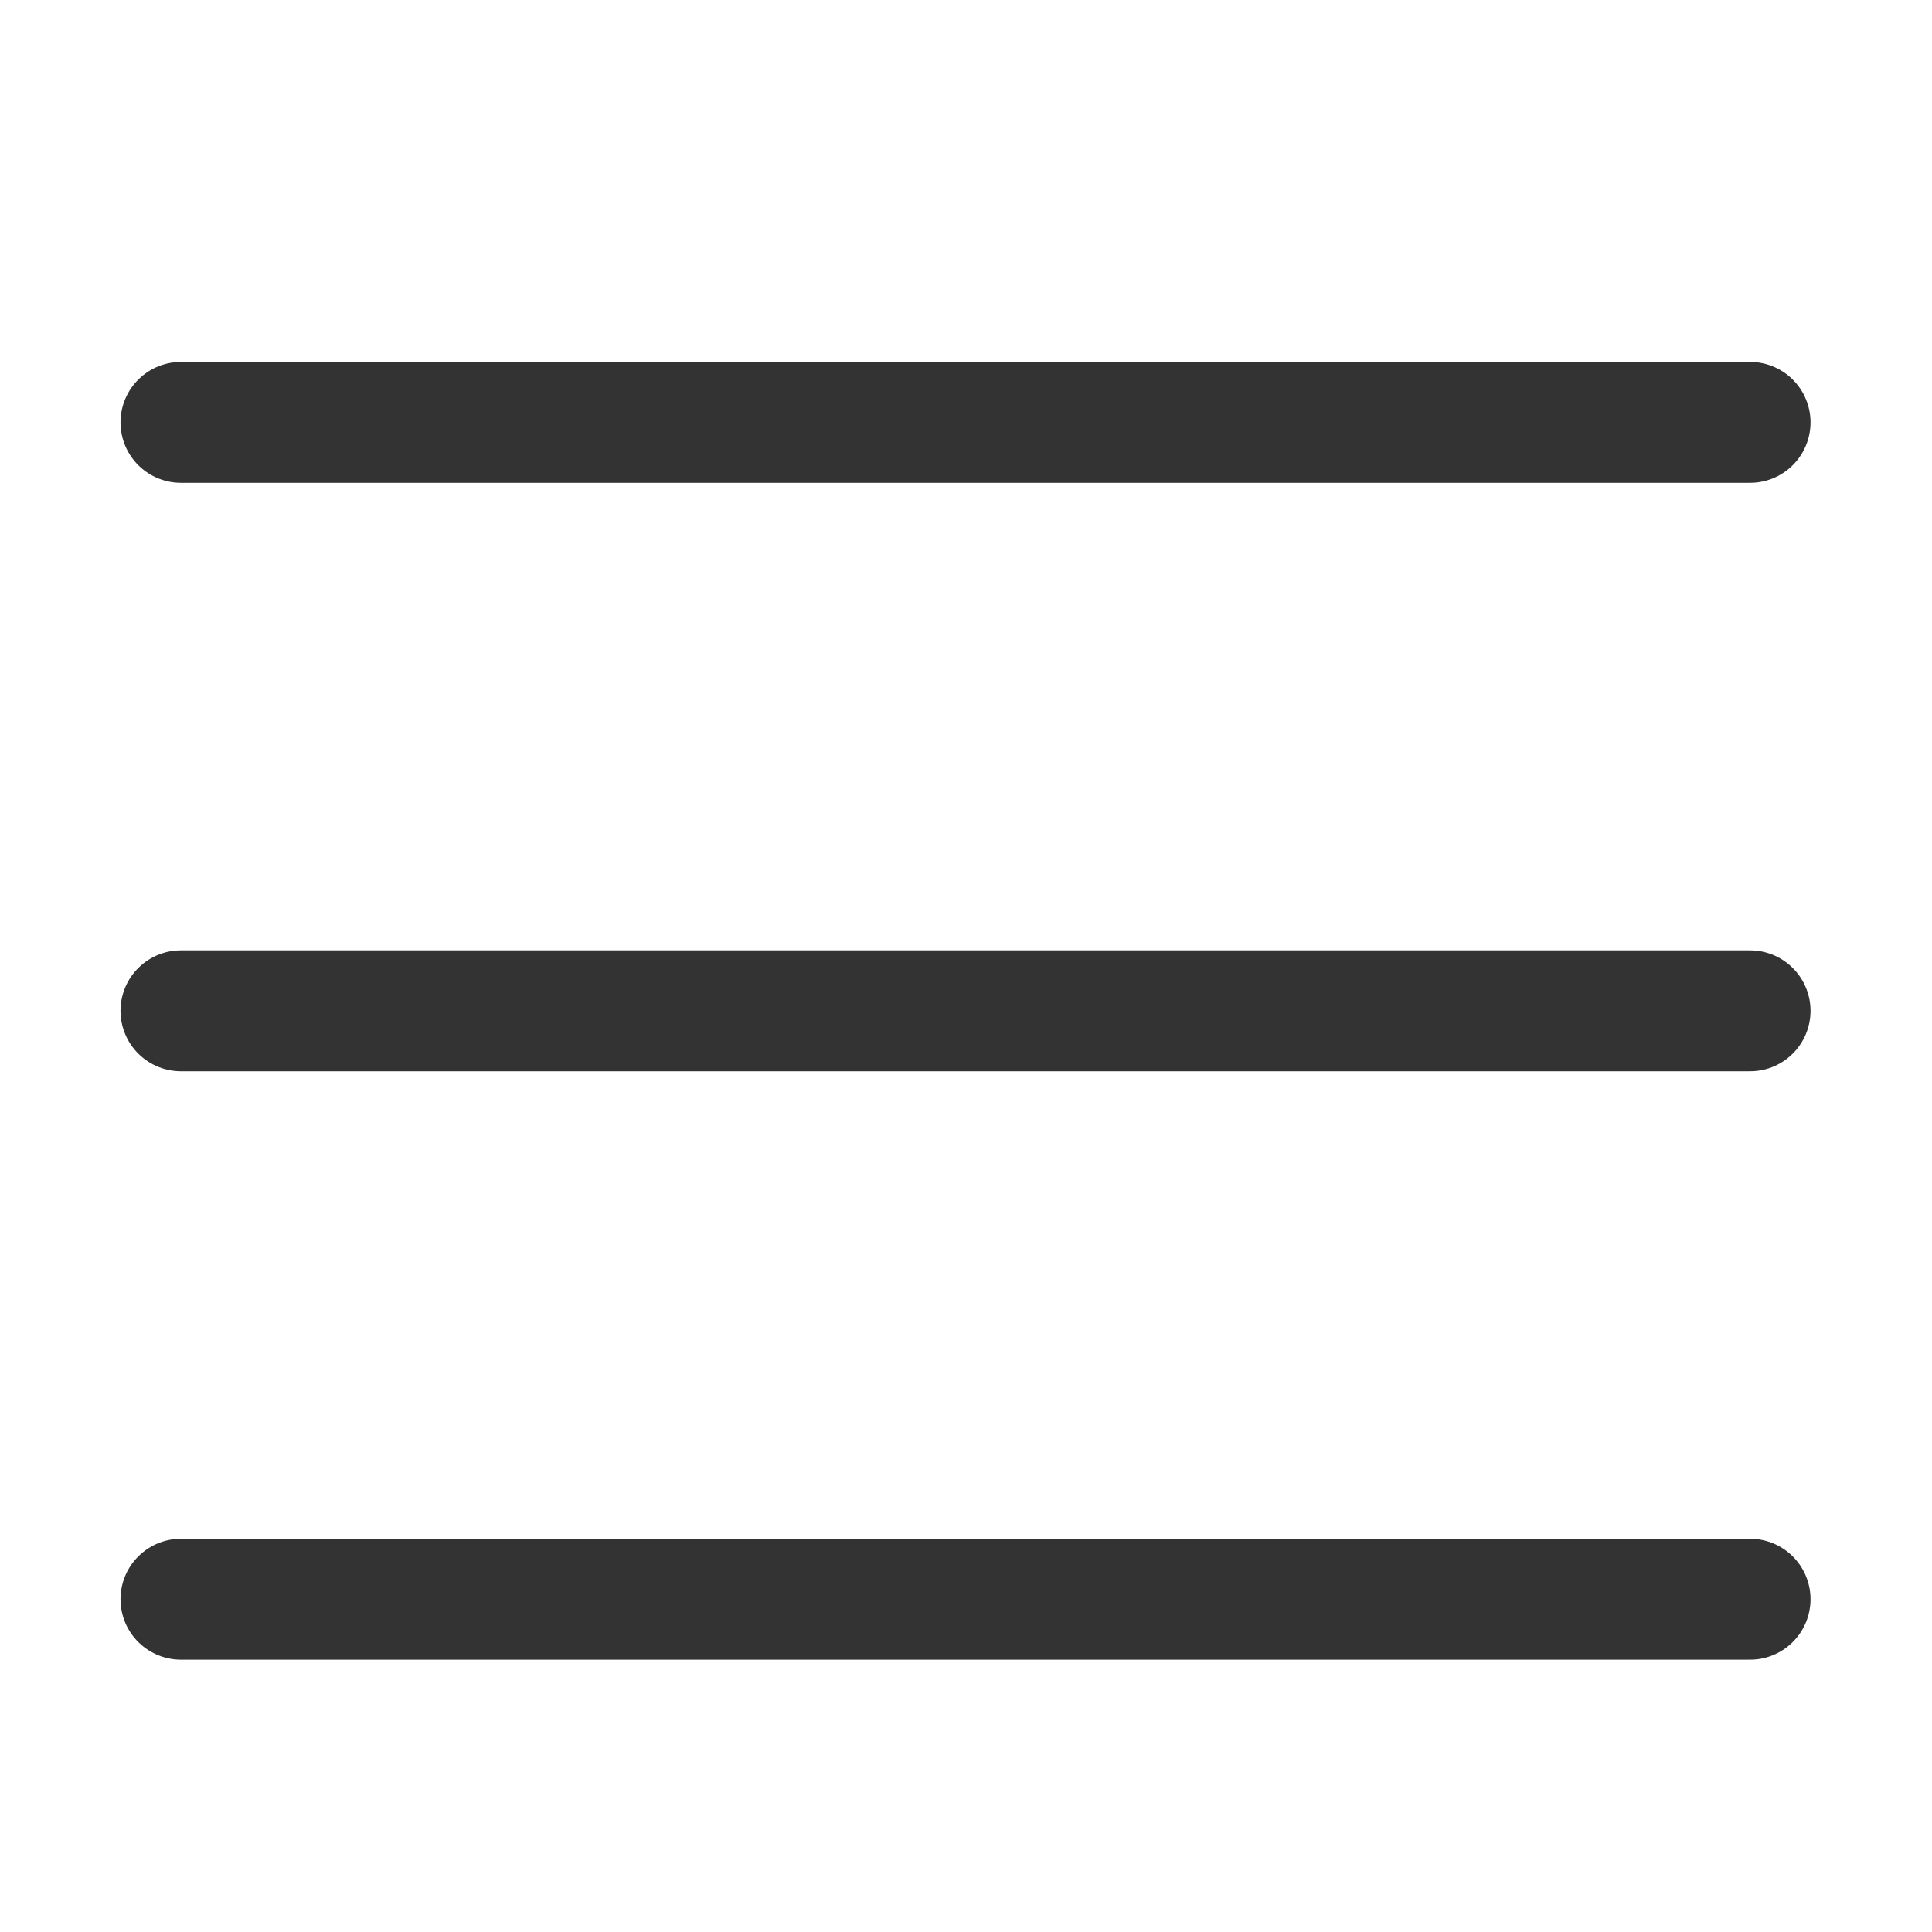
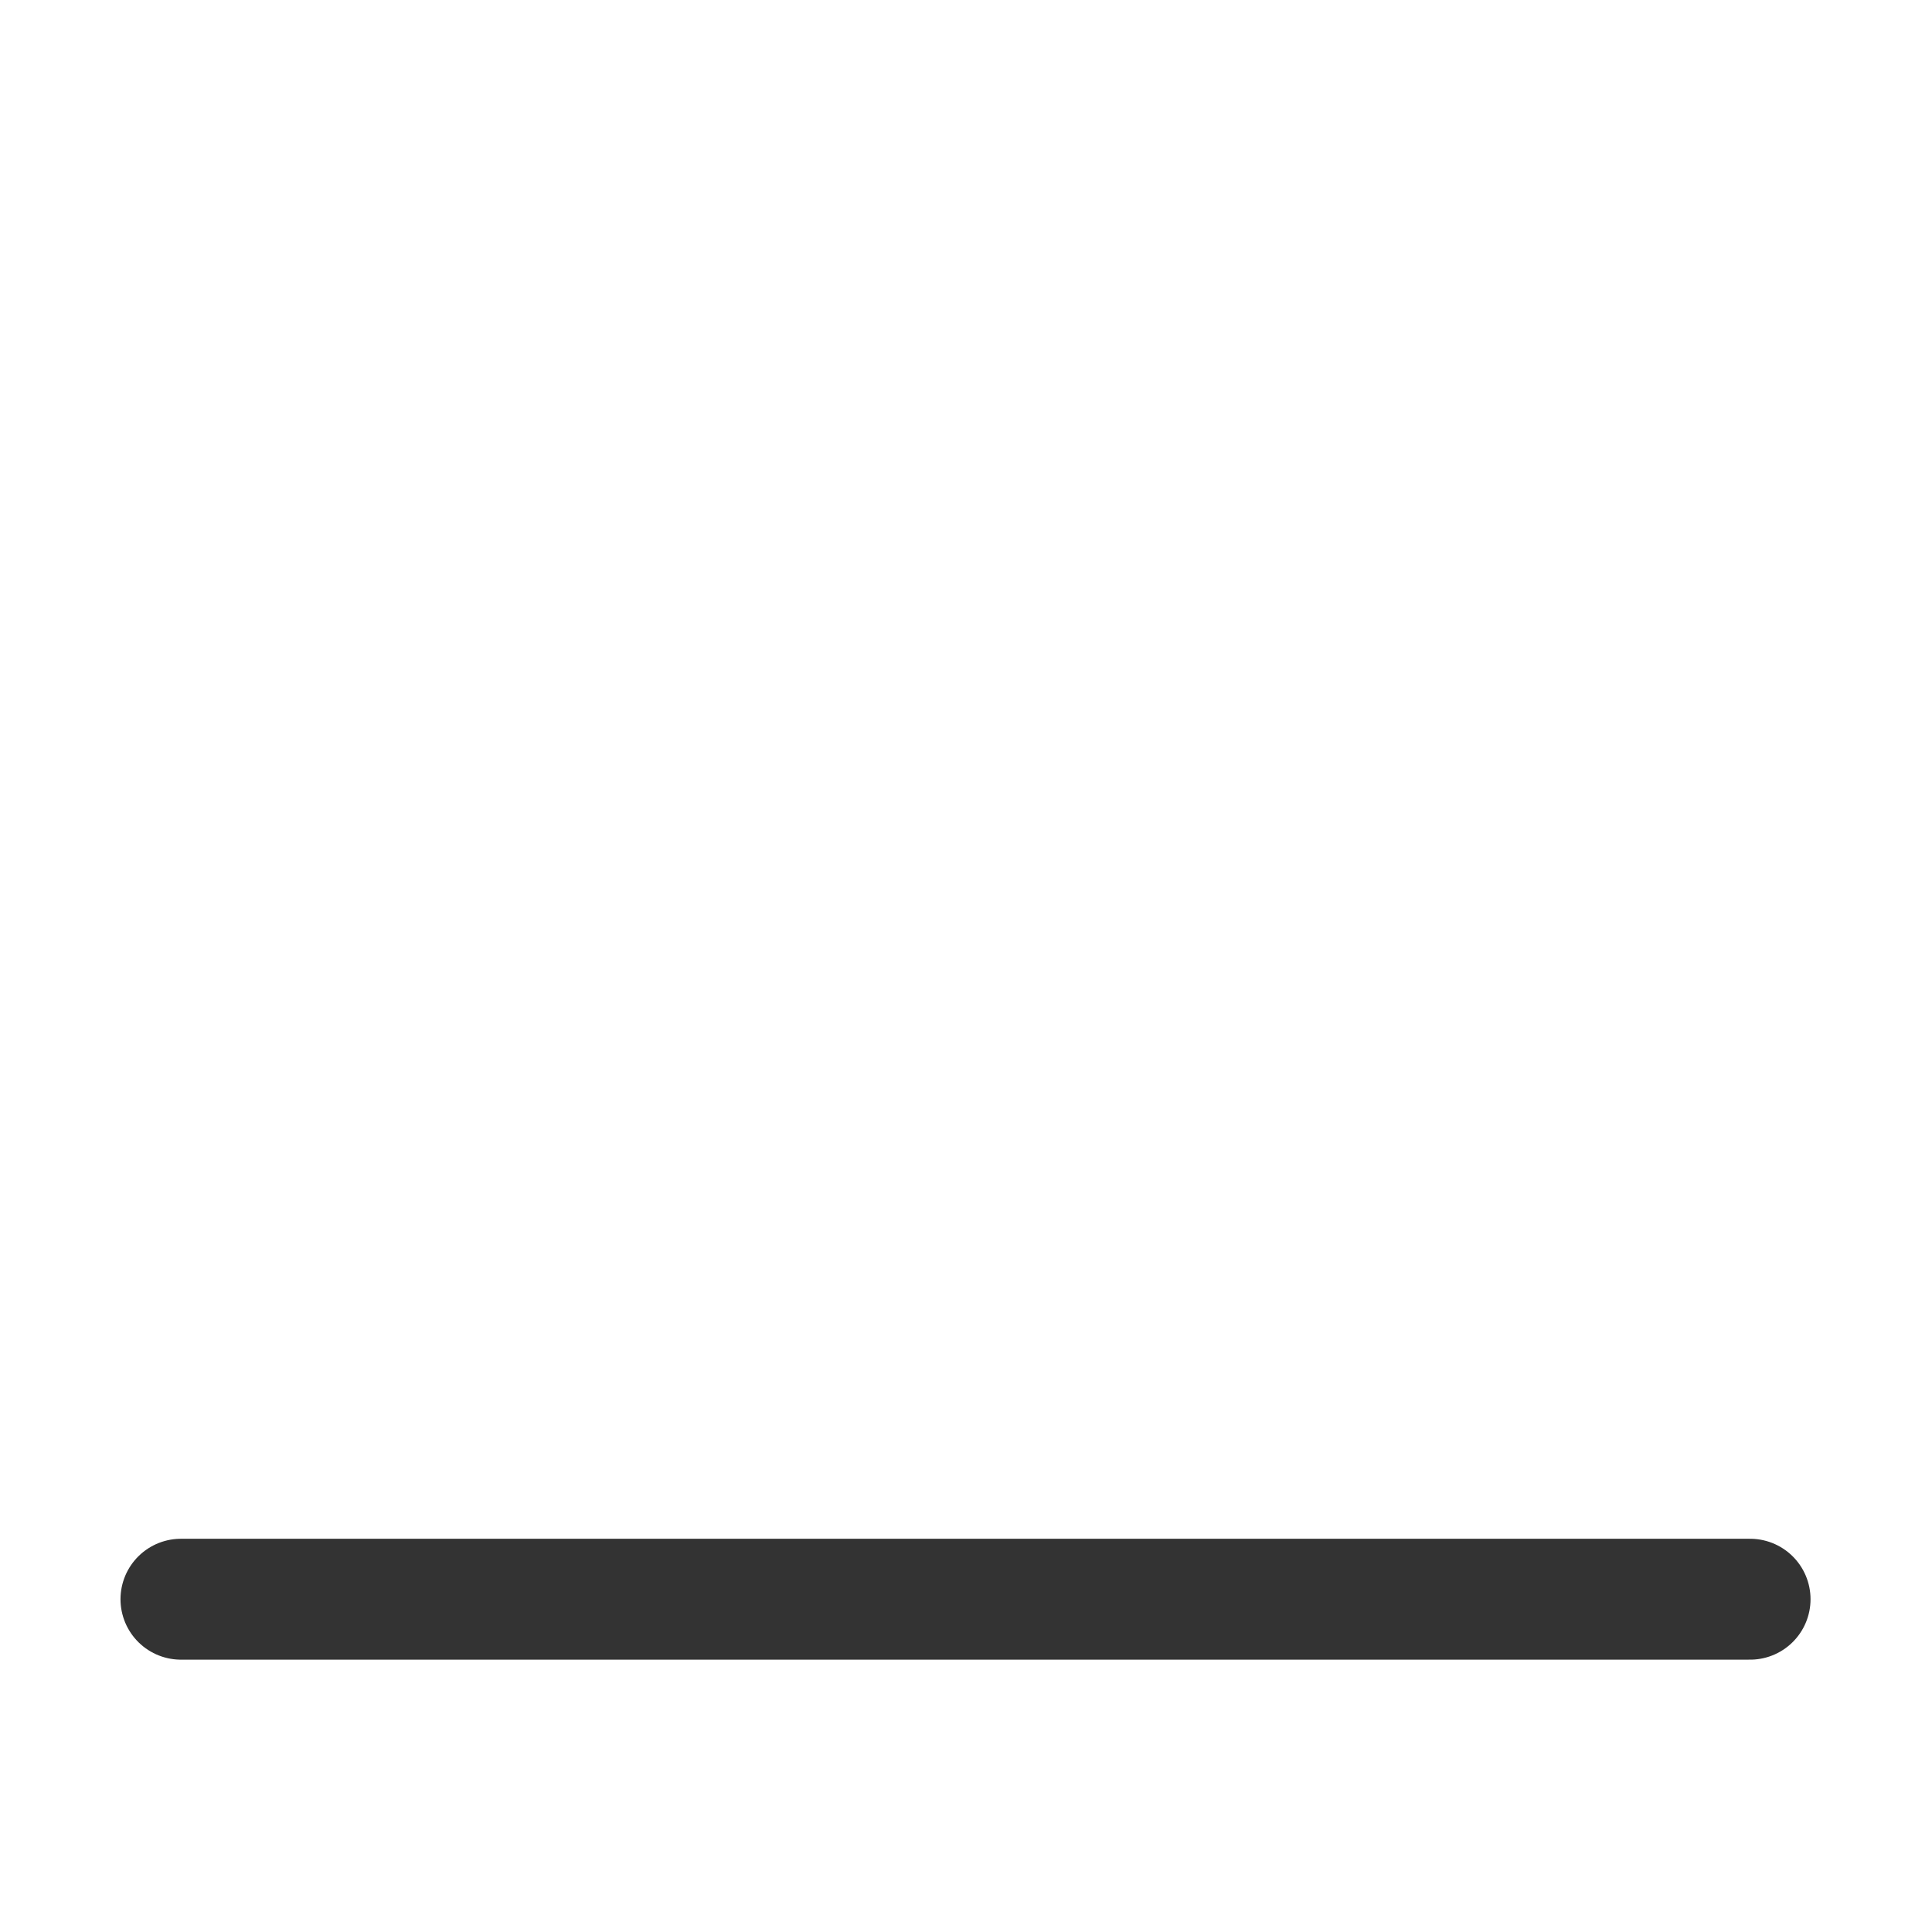
<svg xmlns="http://www.w3.org/2000/svg" xmlns:ns1="http://www.serif.com/" width="100%" height="100%" viewBox="0 0 32 32" version="1.1" xml:space="preserve" style="fill-rule:evenodd;clip-rule:evenodd;stroke-linecap:round;stroke-linejoin:round;">
  <g transform="matrix(1,0,0,1,-80,-8)">
-     <rect id="cart" x="0" y="0" width="1000" height="1000" style="fill:none;" />
    <g id="cart1" ns1:id="cart">
      <g transform="matrix(0.886,0,0,0.886,76.5,5.25)">
-         <path d="M7.333,11L36.667,11" style="fill:none;fill-rule:nonzero;stroke:#333333;stroke-width:2.26px;" />
-       </g>
+         </g>
      <g transform="matrix(0.886,0,0,0.886,76.5,5.25)">
-         <path d="M7.333,22L36.667,22" style="fill:none;fill-rule:nonzero;stroke:#333333;stroke-width:2.26px;" />
-       </g>
+         </g>
      <g transform="matrix(0.886,0,0,0.886,76.5,5.25)">
        <path d="M7.333,33L36.667,33" style="fill:none;fill-rule:nonzero;stroke:#333333;stroke-width:2.26px;" />
      </g>
    </g>
    <g id="menu">
        </g>
    <g id="search">
        </g>
  </g>
</svg>